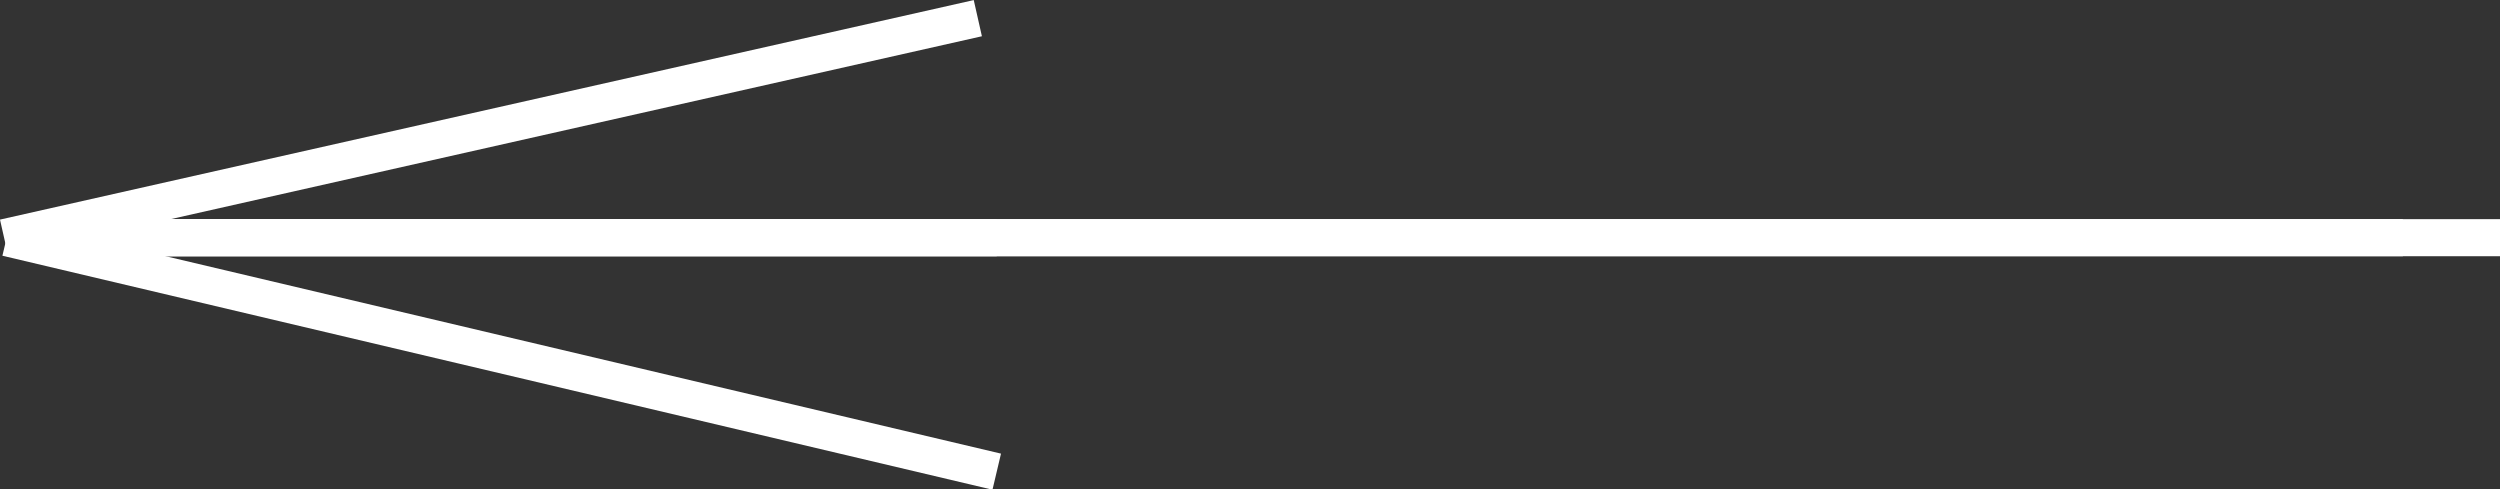
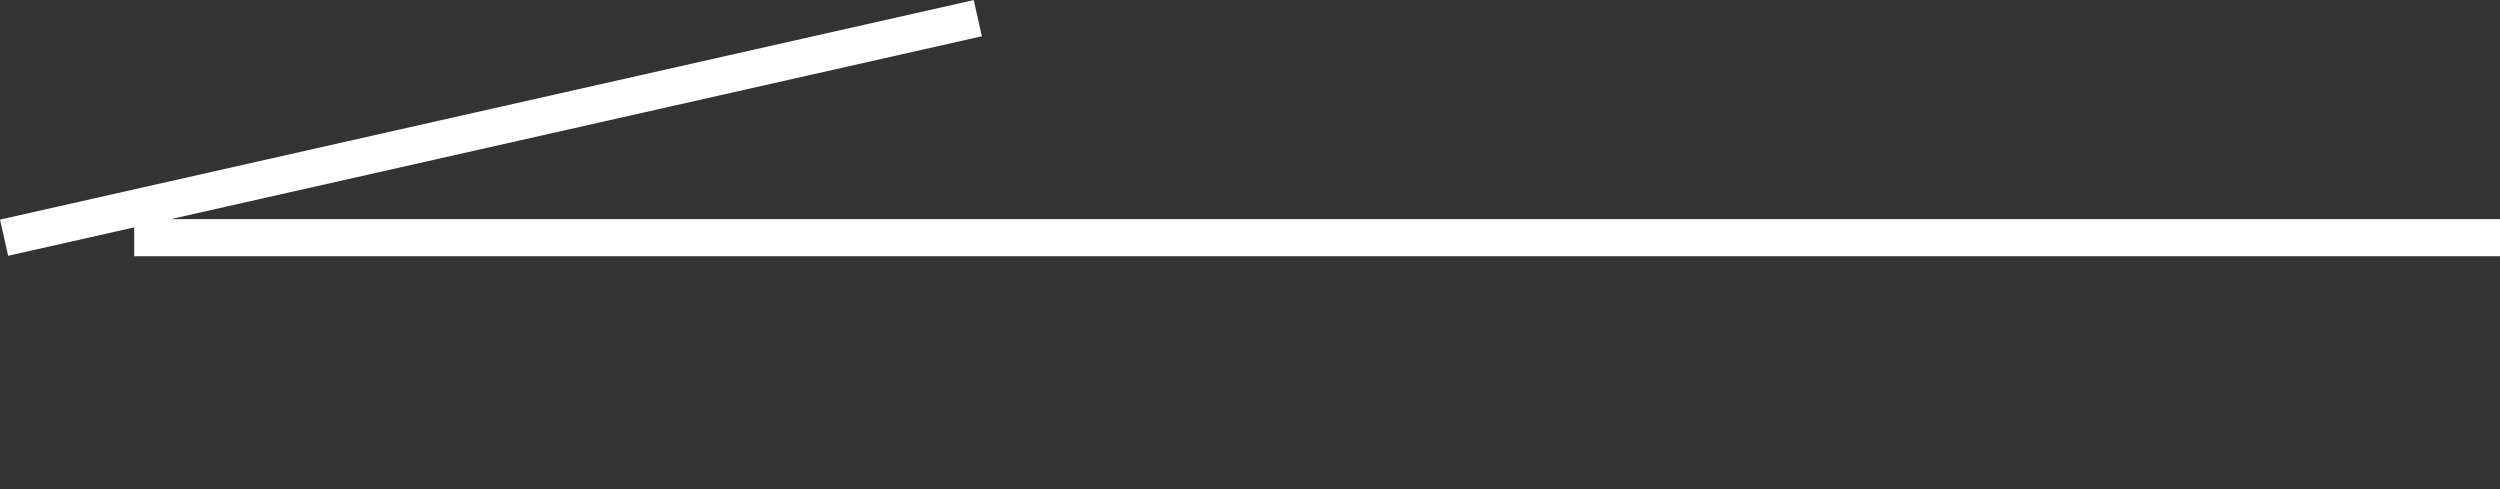
<svg xmlns="http://www.w3.org/2000/svg" id="Lag_1" data-name="Lag 1" viewBox="0 0 67.42 13.2">
  <rect x="0" y="0" width="67.42" height="13.2" fill="#333333" stroke="none" />
  <defs>
    <style>
      .cls-1 {
        fill: #fff;
        stroke: #fff;
        stroke-miterlimit: 10;
      }
    </style>
  </defs>
-   <line class="cls-1" x1="1" y1="6.41" x2="64.8" y2="6.41" />
-   <line class="cls-1" x1=".18" y1="6.41" x2="26.88" y2="12.72" />
  <line class="cls-1" x1=".11" y1="6.41" x2="26.37" y2=".49" />
-   <line class="cls-1" x1=".18" y1="6.41" x2="26.88" y2="6.41" />
  <line class="cls-1" x1="3.62" y1="6.41" x2="67.42" y2="6.41" />
</svg>